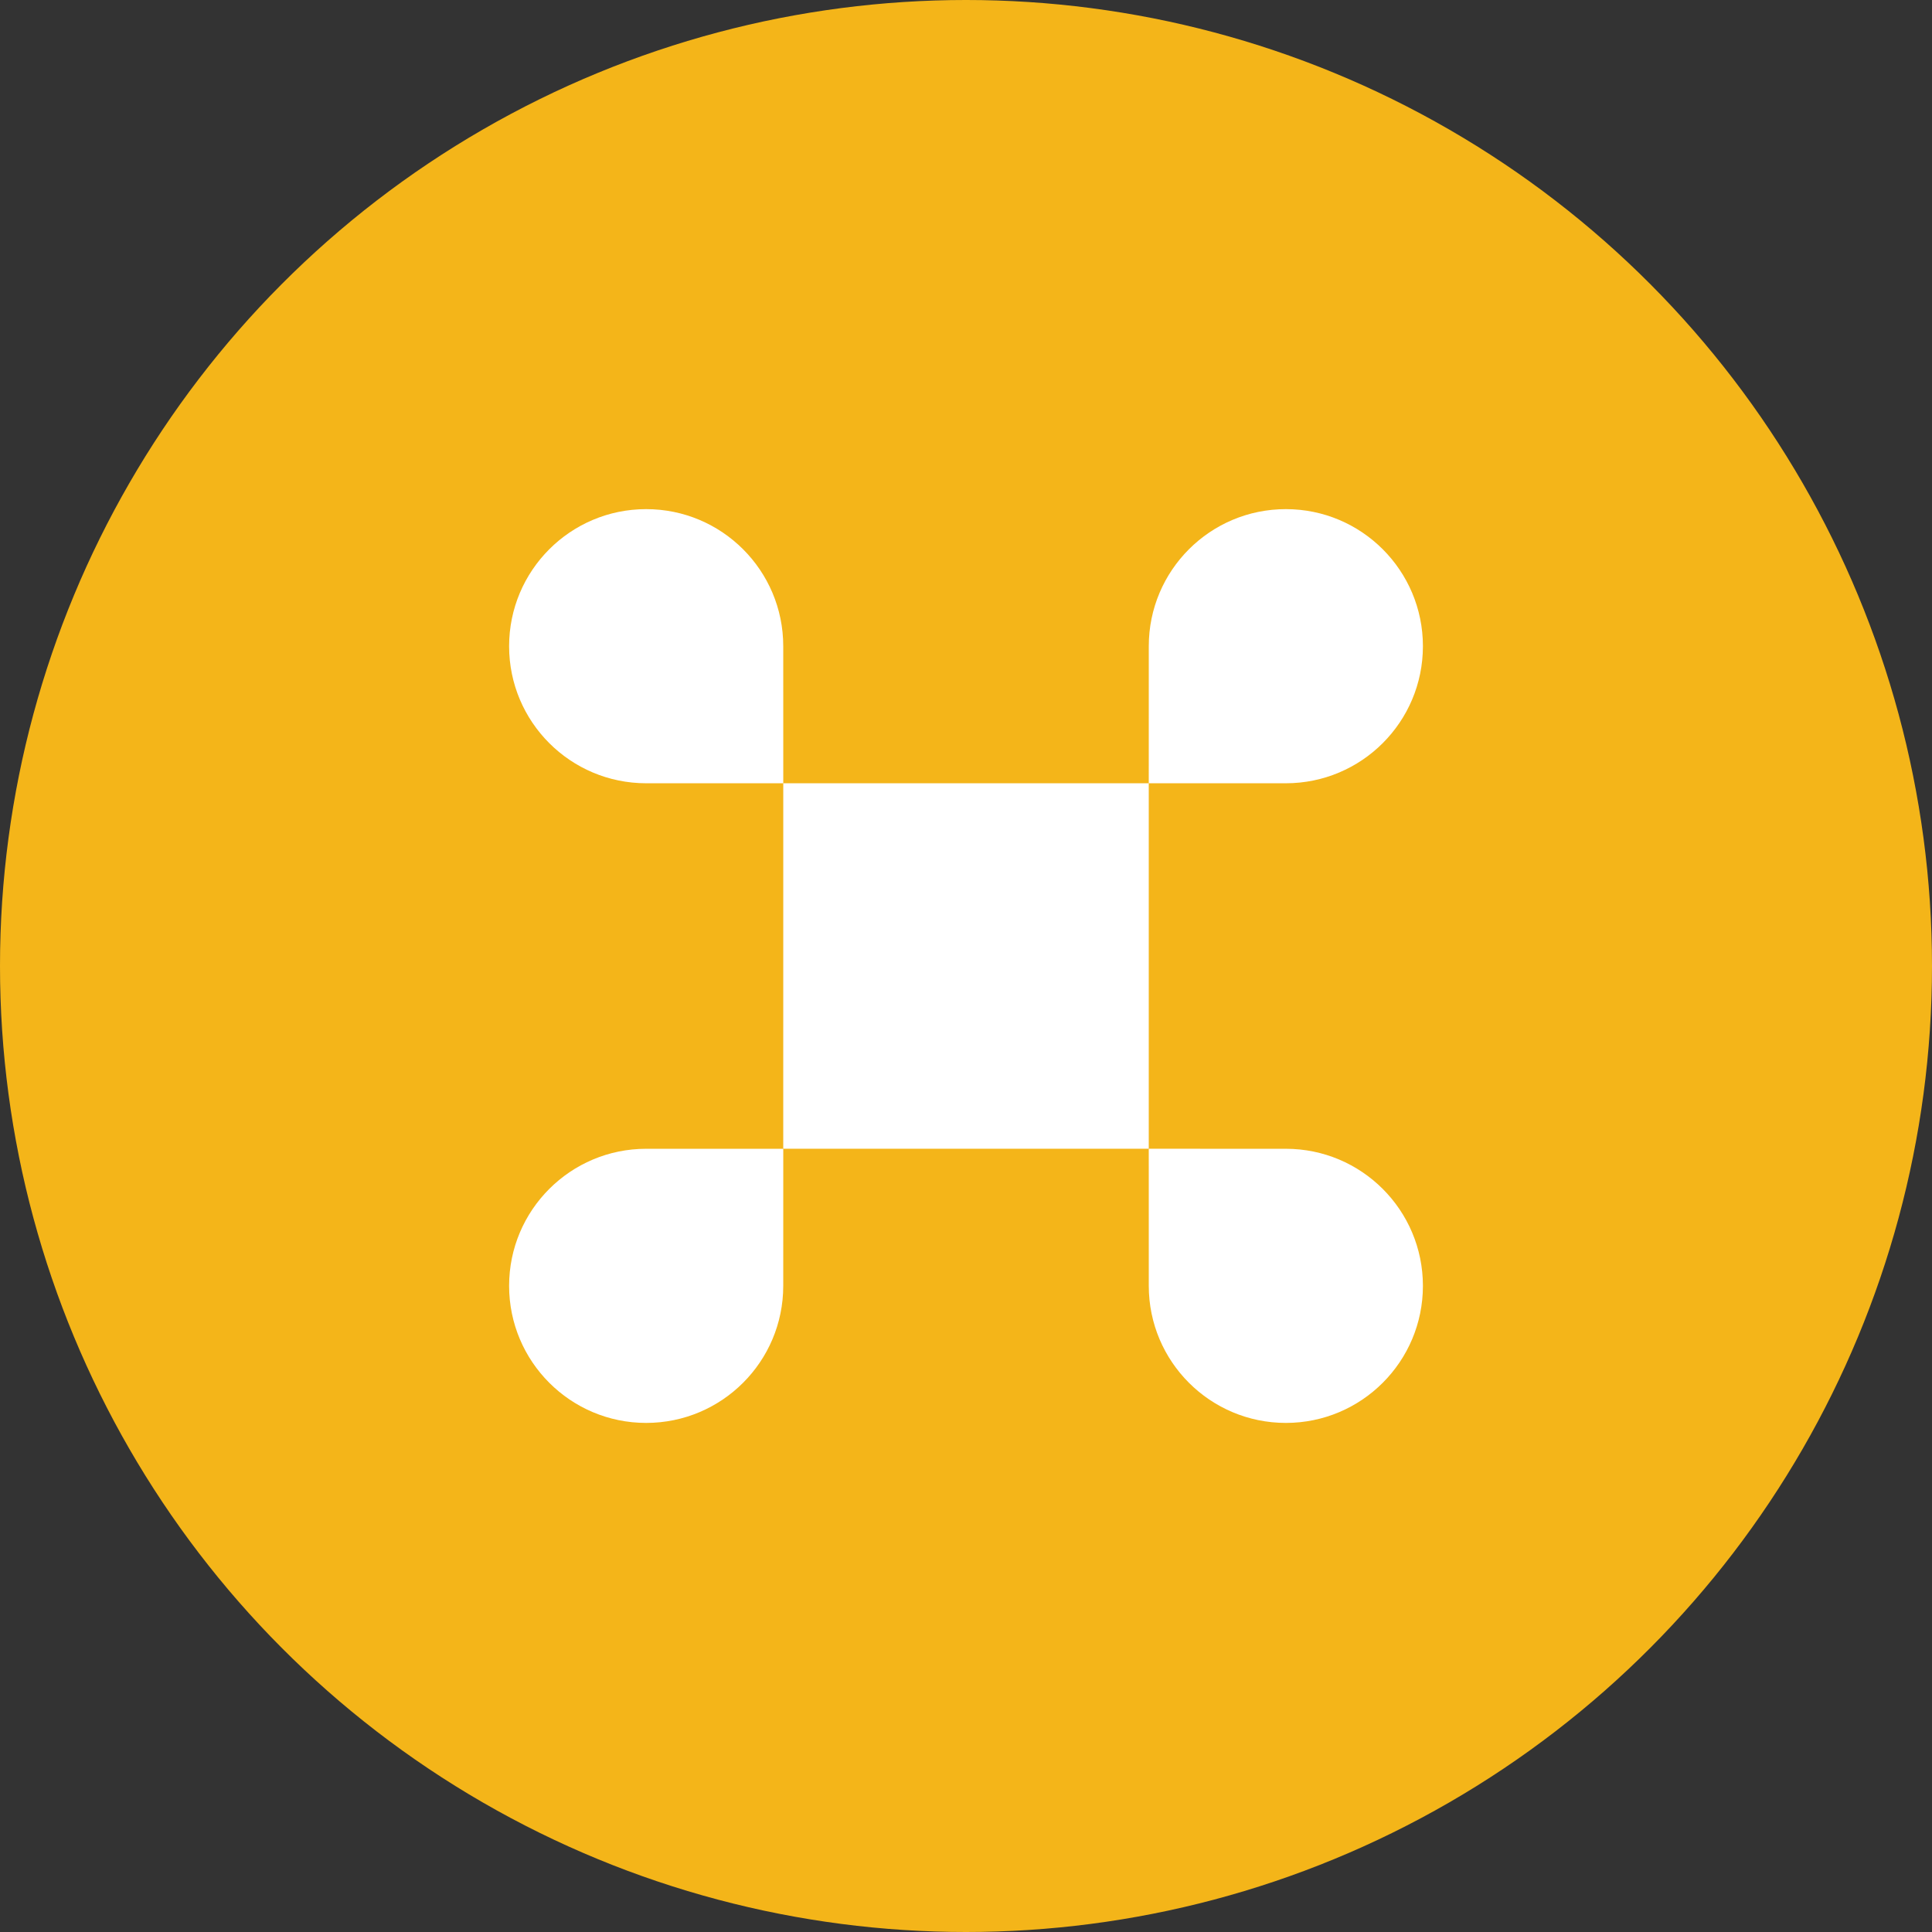
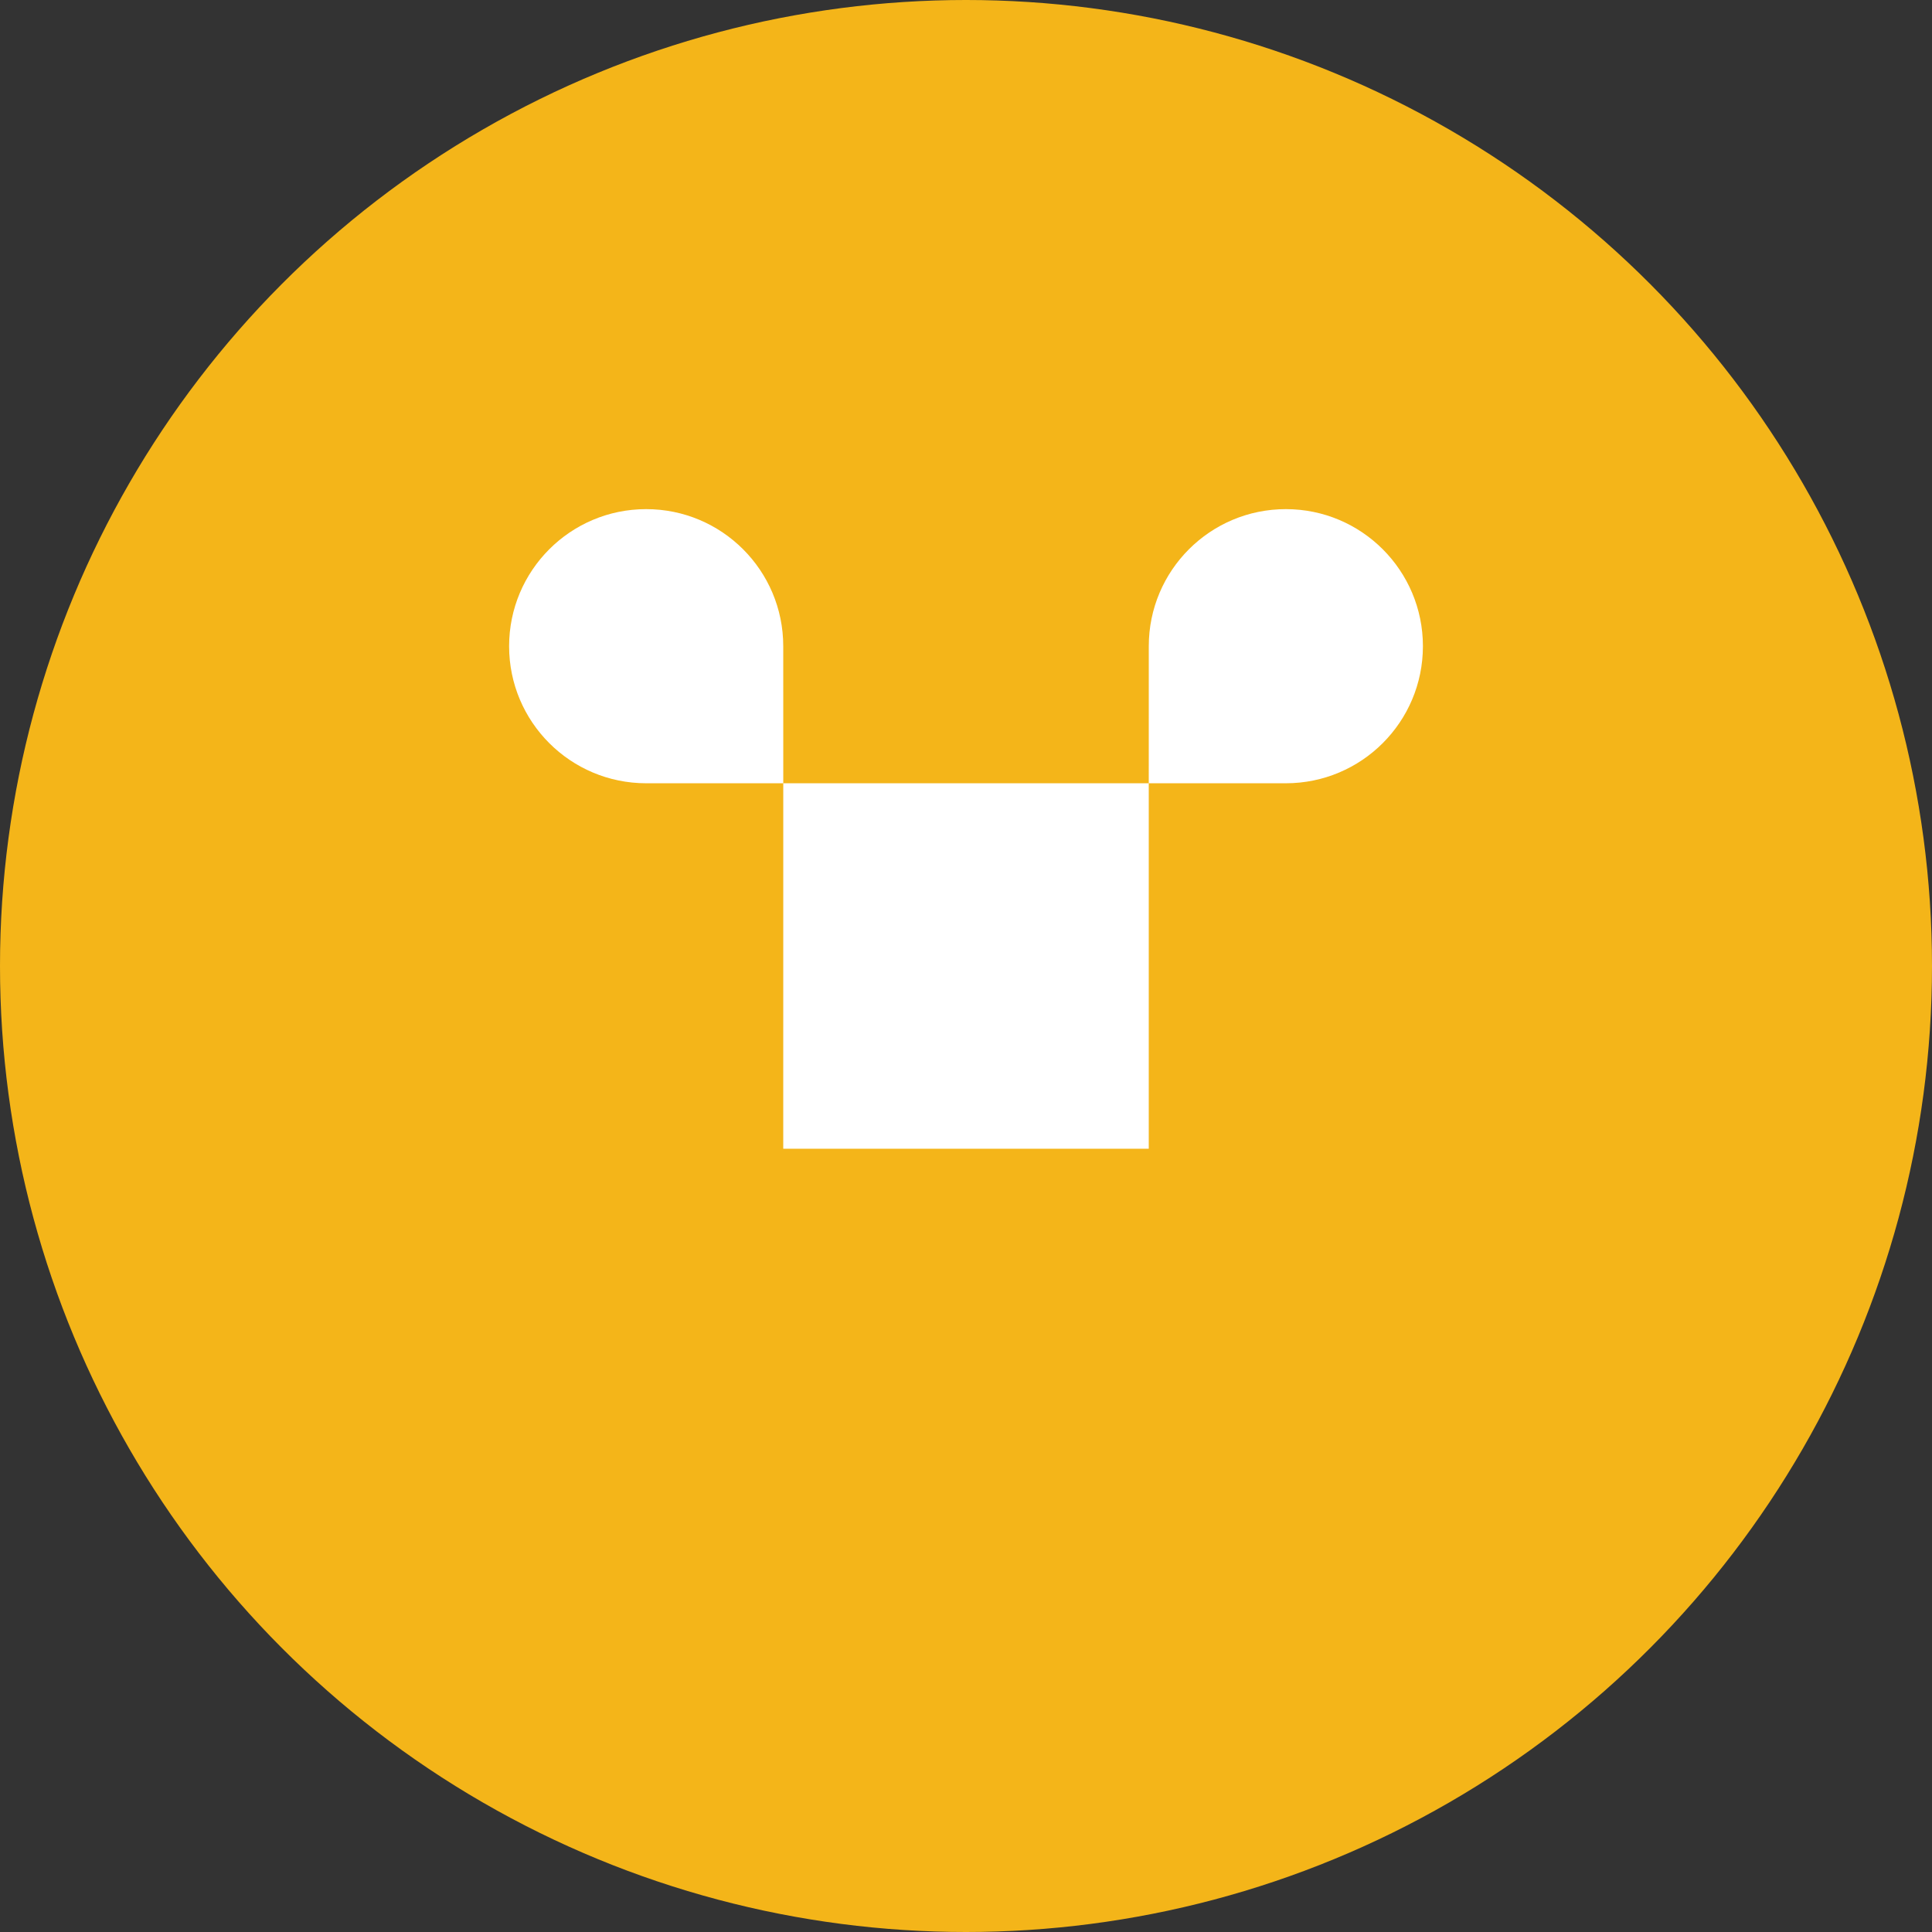
<svg xmlns="http://www.w3.org/2000/svg" width="74" height="74" viewBox="0 0 74 74" fill="none">
  <rect x="0" y="0" width="74" height="74" fill="#333333" stroke="none" />
  <circle cx="37" cy="37" r="37" fill="#F4B519" />
  <path d="M44 30L49.25 30.001C52.15 30.001 54.5 27.651 54.501 24.752C54.501 21.852 52.151 19.501 49.252 19.501C46.352 19.5 44.001 21.851 44.001 24.75L44 30L30.001 30L30 24.75C30 21.851 27.649 19.5 24.749 19.501C21.85 19.501 19.5 21.852 19.5 24.752C19.5 27.651 21.851 30.001 24.751 30.001L30.001 30L30 44H44V30Z" fill="white" />
-   <path d="M44 44L49.25 44.001C52.15 44.001 54.5 46.351 54.501 49.25C54.501 52.15 52.151 54.501 49.252 54.501C46.352 54.501 44.001 52.151 44.001 49.252L44 44Z" fill="white" />
-   <path d="M24.751 44.001L30.001 44.002L30 49.252C30 52.151 27.649 54.501 24.749 54.501C21.85 54.501 19.5 52.15 19.5 49.25C19.5 46.351 21.851 44.001 24.751 44.001Z" fill="white" />
</svg>